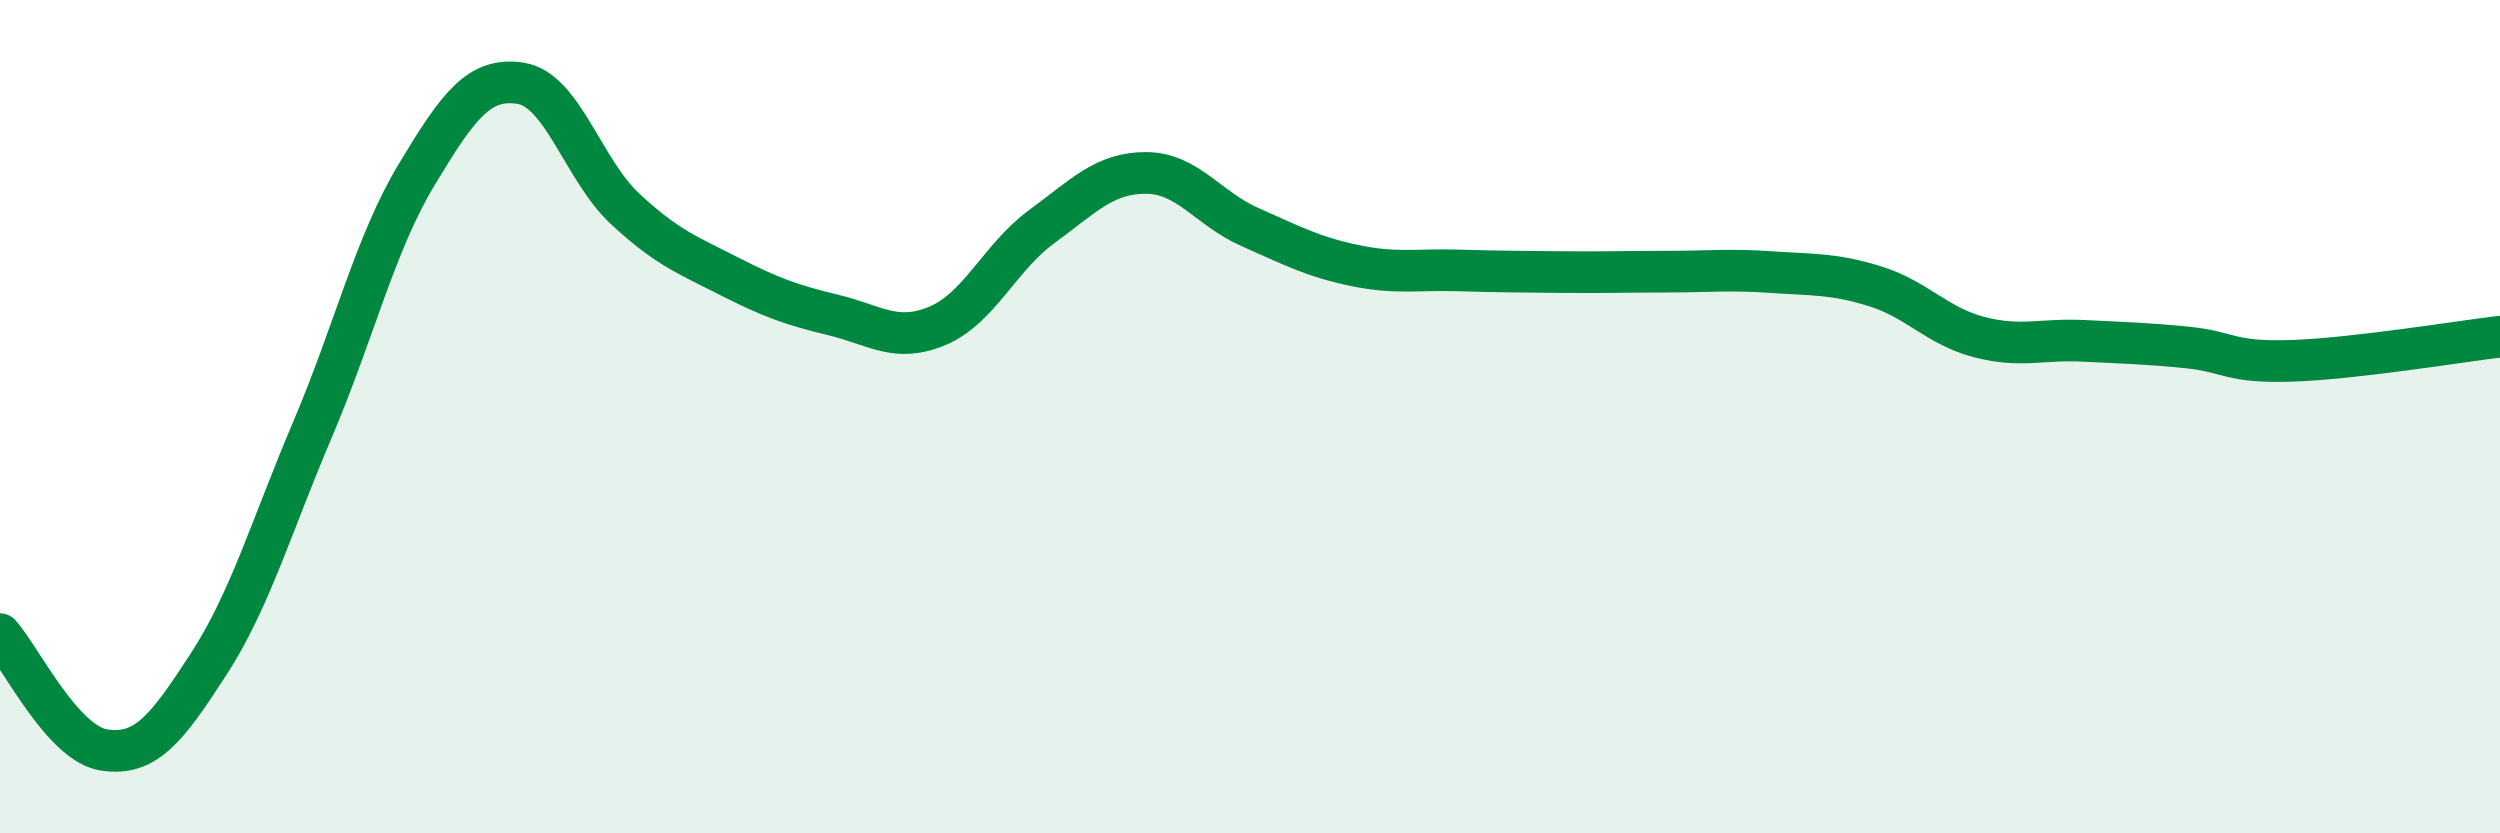
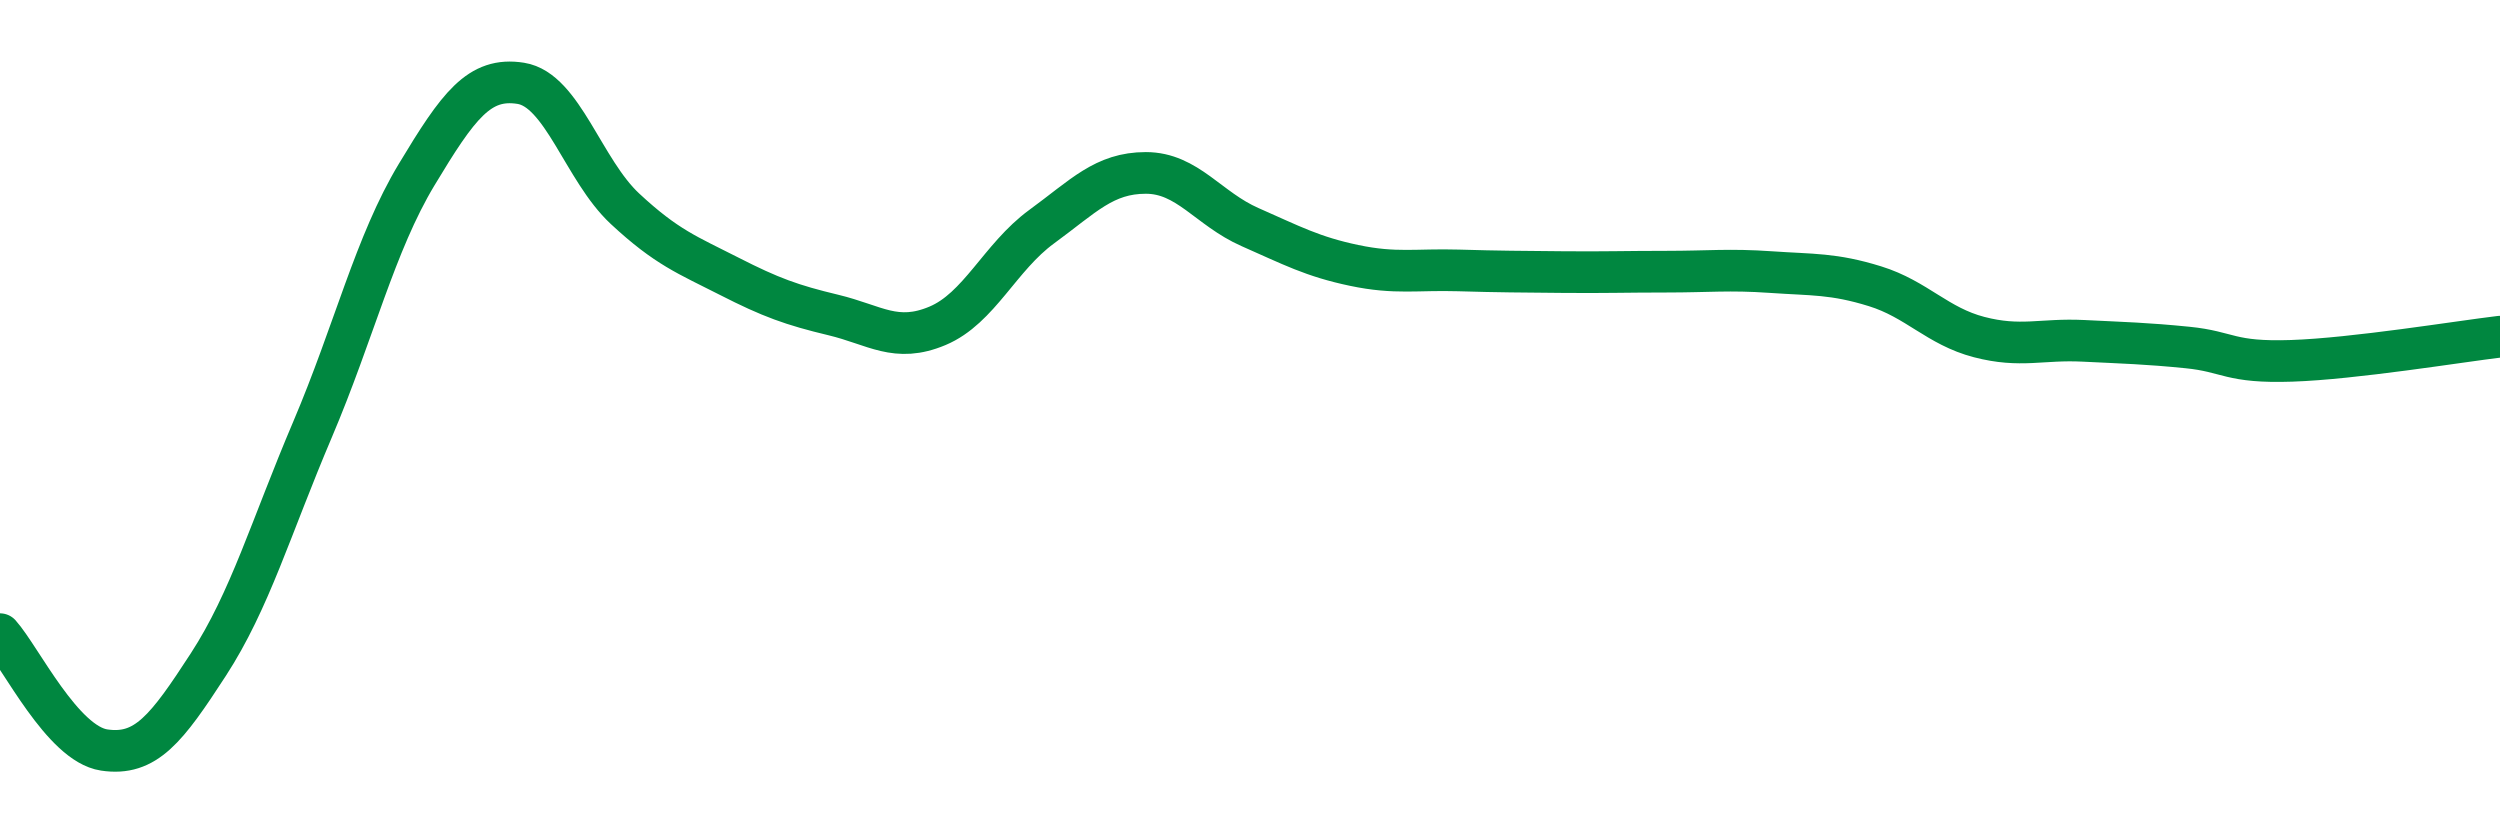
<svg xmlns="http://www.w3.org/2000/svg" width="60" height="20" viewBox="0 0 60 20">
-   <path d="M 0,15.22 C 0.5,15.78 1.5,17.85 2.5,18 C 3.5,18.15 4,17.49 5,15.95 C 6,14.41 6.5,12.66 7.5,10.31 C 8.5,7.96 9,5.85 10,4.19 C 11,2.53 11.5,1.84 12.5,2 C 13.5,2.16 14,4.08 15,5.01 C 16,5.94 16.5,6.12 17.5,6.63 C 18.5,7.14 19,7.32 20,7.56 C 21,7.8 21.5,8.24 22.5,7.82 C 23.5,7.4 24,6.17 25,5.44 C 26,4.71 26.5,4.15 27.5,4.15 C 28.5,4.15 29,5.01 30,5.45 C 31,5.89 31.5,6.16 32.5,6.37 C 33.5,6.58 34,6.46 35,6.49 C 36,6.52 36.5,6.52 37.5,6.53 C 38.5,6.54 39,6.52 40,6.52 C 41,6.52 41.5,6.46 42.5,6.53 C 43.5,6.6 44,6.56 45,6.87 C 46,7.18 46.5,7.83 47.5,8.09 C 48.5,8.35 49,8.13 50,8.18 C 51,8.23 51.5,8.24 52.5,8.34 C 53.5,8.44 53.5,8.71 55,8.66 C 56.5,8.61 59,8.2 60,8.08L60 20L0 20Z" fill="#008740" opacity="0.1" stroke-linecap="round" stroke-linejoin="round" />
  <path d="M 0,15.22 C 0.5,15.78 1.5,17.85 2.5,18 C 3.5,18.15 4,17.49 5,15.95 C 6,14.41 6.5,12.66 7.5,10.31 C 8.5,7.96 9,5.85 10,4.19 C 11,2.53 11.5,1.84 12.5,2 C 13.5,2.16 14,4.08 15,5.01 C 16,5.94 16.5,6.12 17.5,6.63 C 18.5,7.14 19,7.32 20,7.56 C 21,7.8 21.5,8.24 22.5,7.82 C 23.5,7.4 24,6.17 25,5.44 C 26,4.71 26.5,4.15 27.5,4.15 C 28.5,4.15 29,5.01 30,5.45 C 31,5.89 31.5,6.16 32.5,6.37 C 33.5,6.58 34,6.46 35,6.49 C 36,6.52 36.5,6.52 37.5,6.53 C 38.5,6.54 39,6.52 40,6.52 C 41,6.52 41.5,6.46 42.5,6.53 C 43.5,6.6 44,6.56 45,6.87 C 46,7.18 46.5,7.83 47.5,8.09 C 48.5,8.35 49,8.13 50,8.18 C 51,8.23 51.5,8.24 52.5,8.34 C 53.5,8.44 53.5,8.71 55,8.66 C 56.5,8.61 59,8.2 60,8.08" stroke="#008740" stroke-width="1" fill="none" stroke-linecap="round" stroke-linejoin="round" />
</svg>